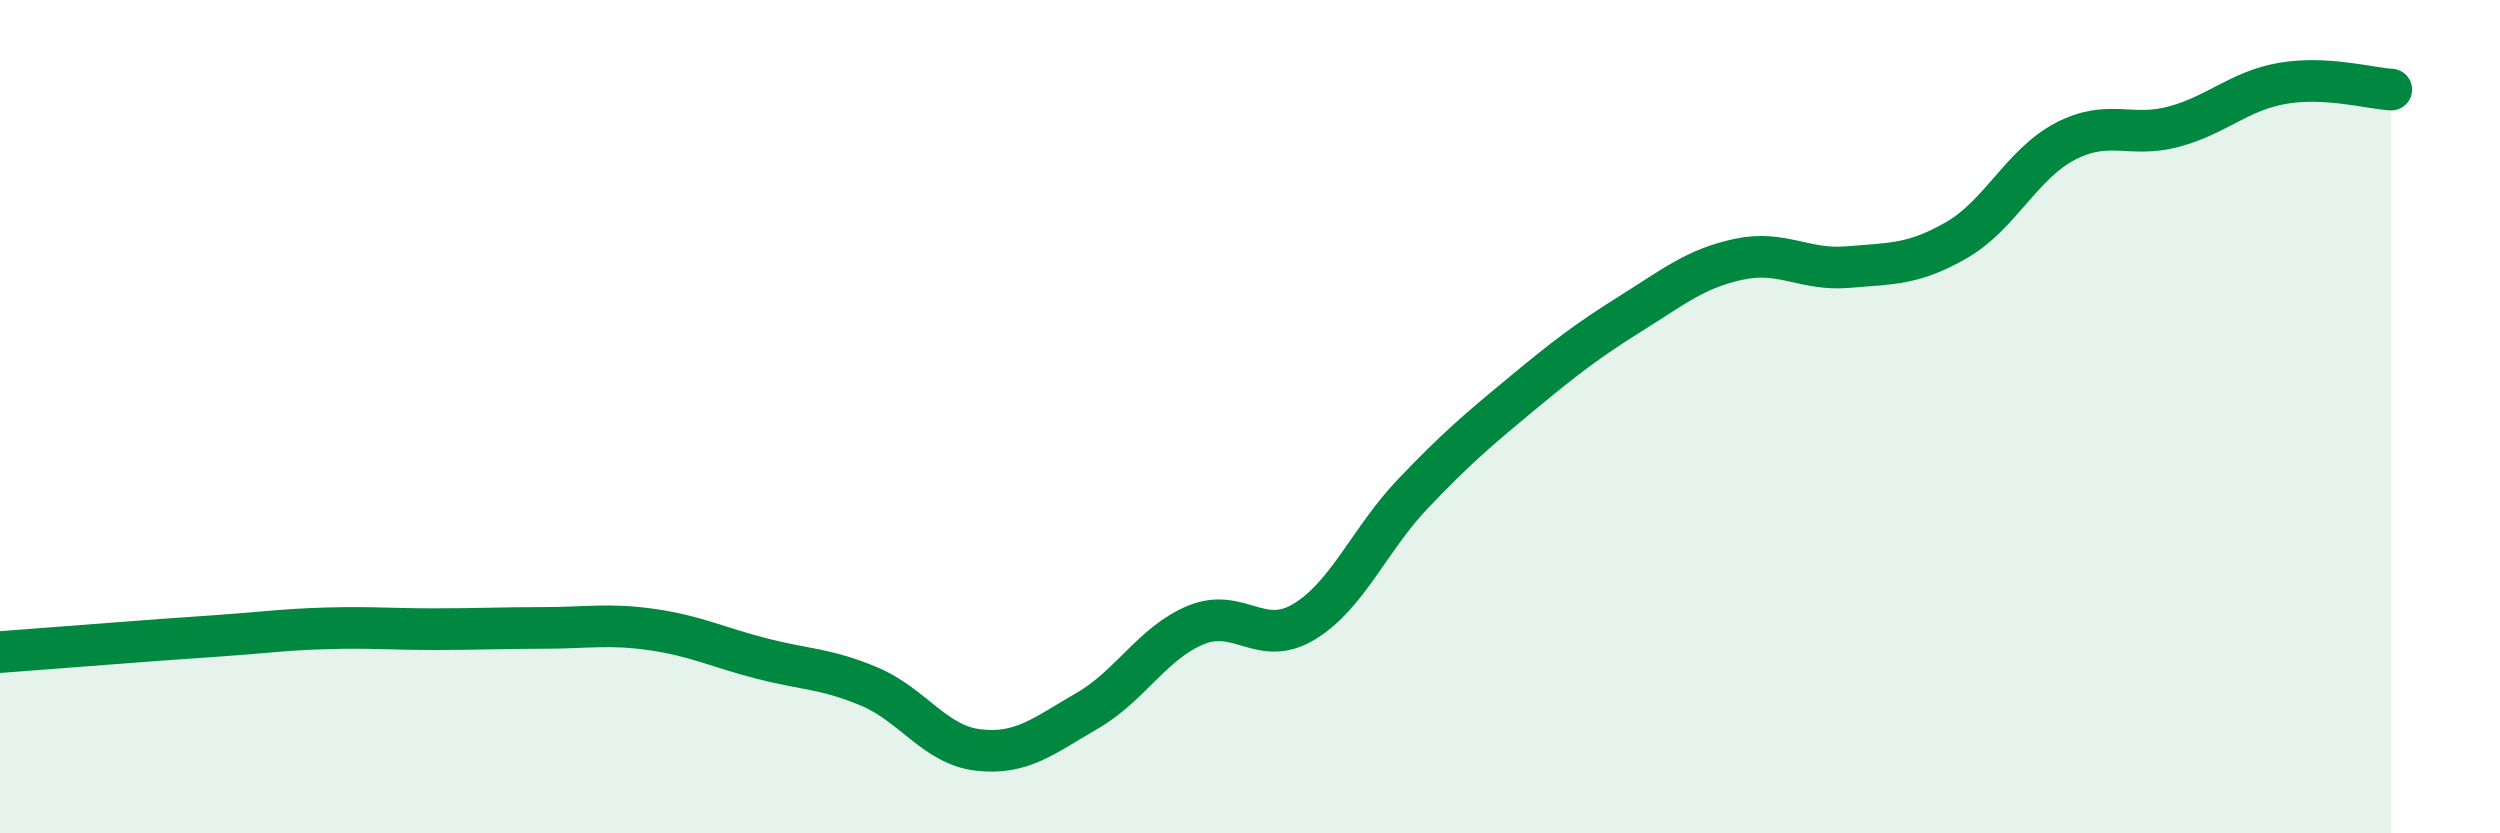
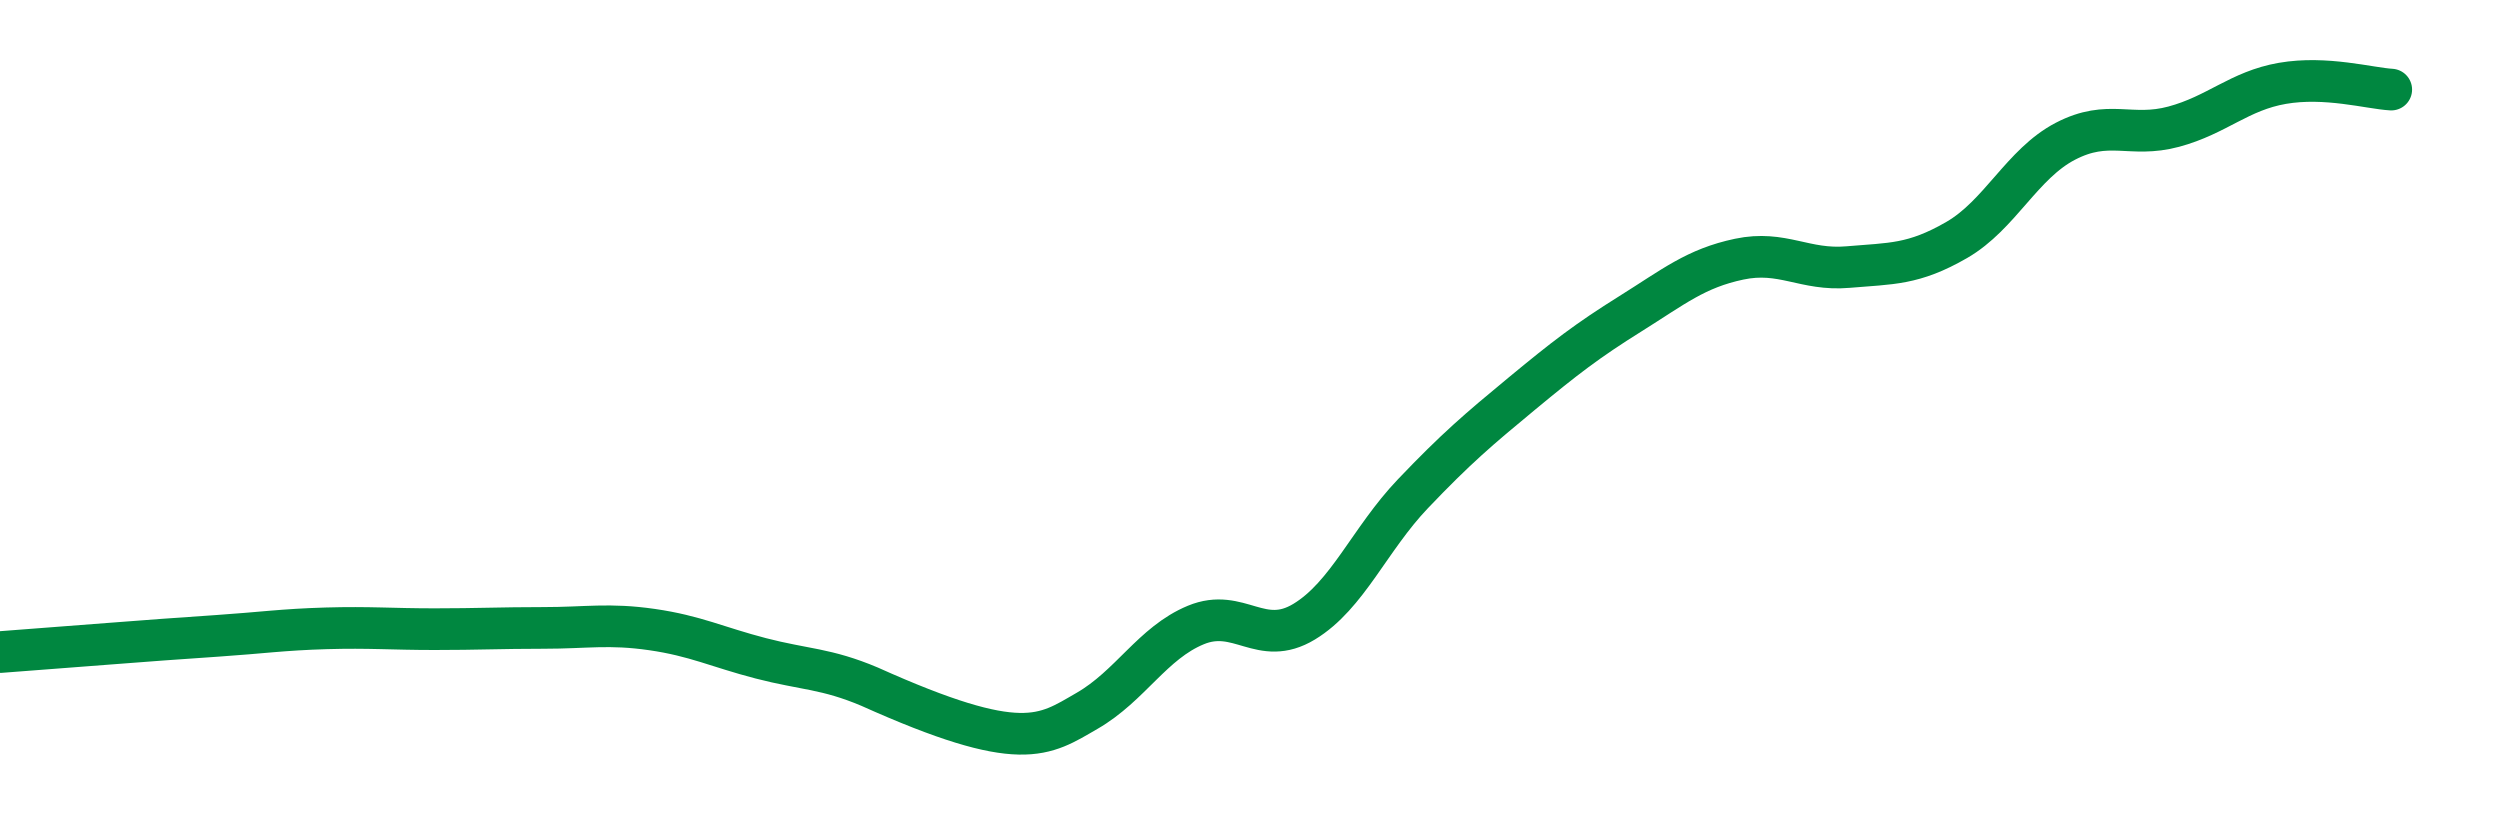
<svg xmlns="http://www.w3.org/2000/svg" width="60" height="20" viewBox="0 0 60 20">
-   <path d="M 0,15.65 C 0.52,15.61 1.57,15.53 2.61,15.45 C 3.65,15.37 4.18,15.33 5.22,15.26 C 6.26,15.19 6.79,15.11 7.83,15.08 C 8.87,15.05 9.39,15.1 10.43,15.1 C 11.47,15.1 12,15.07 13.04,15.07 C 14.08,15.07 14.61,14.96 15.65,15.11 C 16.69,15.26 17.22,15.53 18.26,15.8 C 19.3,16.07 19.83,16.04 20.87,16.48 C 21.91,16.92 22.44,17.88 23.48,18 C 24.52,18.12 25.05,17.66 26.09,17.06 C 27.13,16.46 27.66,15.43 28.7,15 C 29.74,14.57 30.26,15.55 31.3,14.92 C 32.34,14.29 32.87,12.94 33.91,11.85 C 34.95,10.76 35.48,10.31 36.52,9.45 C 37.56,8.59 38.09,8.18 39.13,7.53 C 40.17,6.88 40.7,6.44 41.74,6.22 C 42.78,6 43.31,6.5 44.35,6.41 C 45.39,6.32 45.92,6.36 46.96,5.76 C 48,5.16 48.53,3.93 49.57,3.39 C 50.61,2.85 51.13,3.32 52.17,3.04 C 53.21,2.76 53.74,2.18 54.78,2 C 55.82,1.82 56.87,2.12 57.39,2.15L57.39 20L0 20Z" fill="#008740" opacity="0.1" stroke-linecap="round" stroke-linejoin="round" />
-   <path d="M 0,15.65 C 0.52,15.61 1.57,15.53 2.61,15.45 C 3.65,15.37 4.18,15.33 5.22,15.26 C 6.26,15.19 6.79,15.11 7.83,15.08 C 8.87,15.05 9.39,15.1 10.43,15.1 C 11.47,15.1 12,15.07 13.04,15.07 C 14.08,15.07 14.61,14.96 15.65,15.11 C 16.69,15.26 17.22,15.53 18.26,15.8 C 19.3,16.07 19.83,16.04 20.87,16.48 C 21.91,16.92 22.44,17.88 23.48,18 C 24.52,18.12 25.05,17.66 26.09,17.06 C 27.13,16.46 27.66,15.43 28.7,15 C 29.74,14.57 30.26,15.55 31.3,14.92 C 32.34,14.29 32.87,12.94 33.91,11.85 C 34.95,10.76 35.48,10.31 36.52,9.45 C 37.56,8.59 38.09,8.18 39.13,7.53 C 40.17,6.88 40.7,6.44 41.74,6.22 C 42.78,6 43.31,6.5 44.35,6.41 C 45.39,6.32 45.92,6.36 46.96,5.76 C 48,5.16 48.53,3.93 49.57,3.39 C 50.61,2.85 51.13,3.32 52.17,3.04 C 53.21,2.76 53.74,2.18 54.78,2 C 55.82,1.82 56.87,2.12 57.39,2.15" stroke="#008740" stroke-width="1" fill="none" stroke-linecap="round" stroke-linejoin="round" />
+   <path d="M 0,15.65 C 0.52,15.61 1.57,15.53 2.61,15.45 C 3.65,15.37 4.18,15.33 5.22,15.26 C 6.26,15.19 6.79,15.11 7.83,15.08 C 8.87,15.05 9.39,15.1 10.43,15.1 C 11.47,15.1 12,15.07 13.04,15.07 C 14.08,15.07 14.61,14.96 15.65,15.11 C 16.69,15.26 17.22,15.53 18.26,15.8 C 19.3,16.07 19.83,16.04 20.87,16.48 C 24.52,18.12 25.05,17.66 26.09,17.06 C 27.13,16.46 27.66,15.43 28.7,15 C 29.74,14.57 30.26,15.55 31.3,14.92 C 32.34,14.29 32.87,12.94 33.91,11.85 C 34.95,10.76 35.48,10.31 36.52,9.45 C 37.56,8.59 38.09,8.18 39.13,7.53 C 40.17,6.88 40.7,6.44 41.74,6.22 C 42.78,6 43.31,6.5 44.35,6.41 C 45.39,6.32 45.92,6.36 46.96,5.76 C 48,5.16 48.53,3.93 49.57,3.39 C 50.61,2.85 51.13,3.32 52.17,3.04 C 53.21,2.76 53.74,2.18 54.78,2 C 55.82,1.82 56.87,2.12 57.39,2.15" stroke="#008740" stroke-width="1" fill="none" stroke-linecap="round" stroke-linejoin="round" />
</svg>